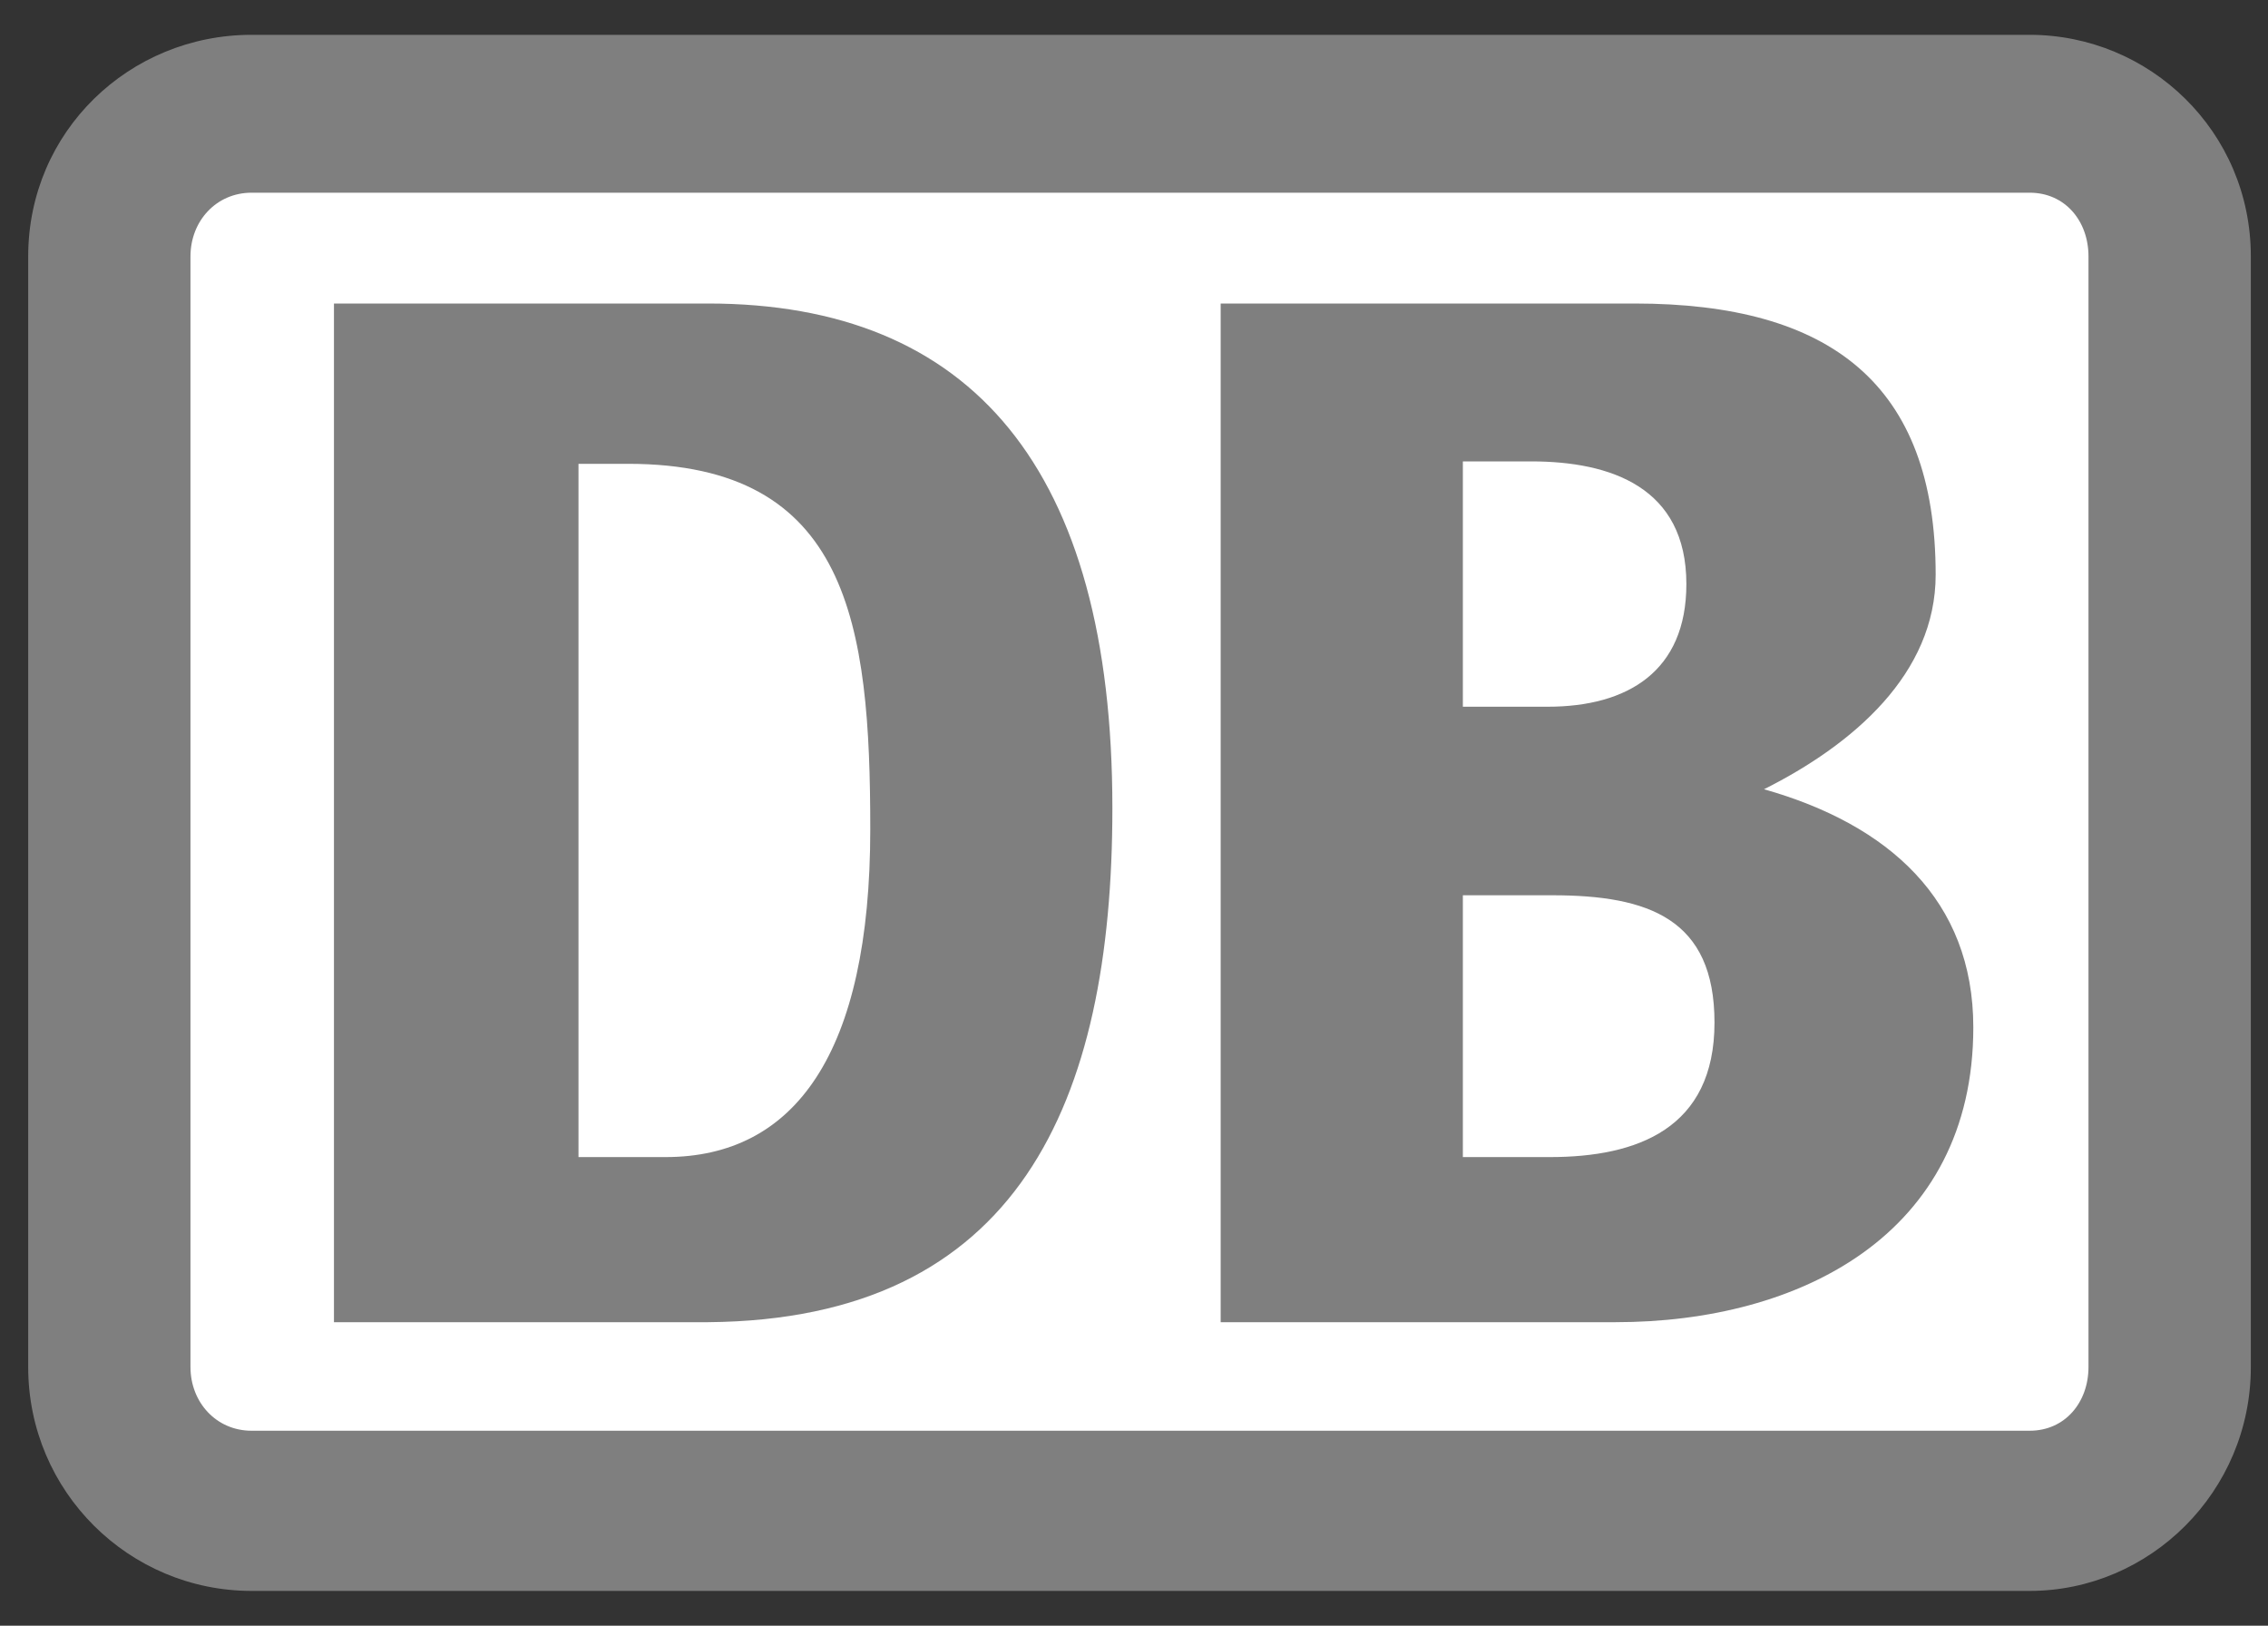
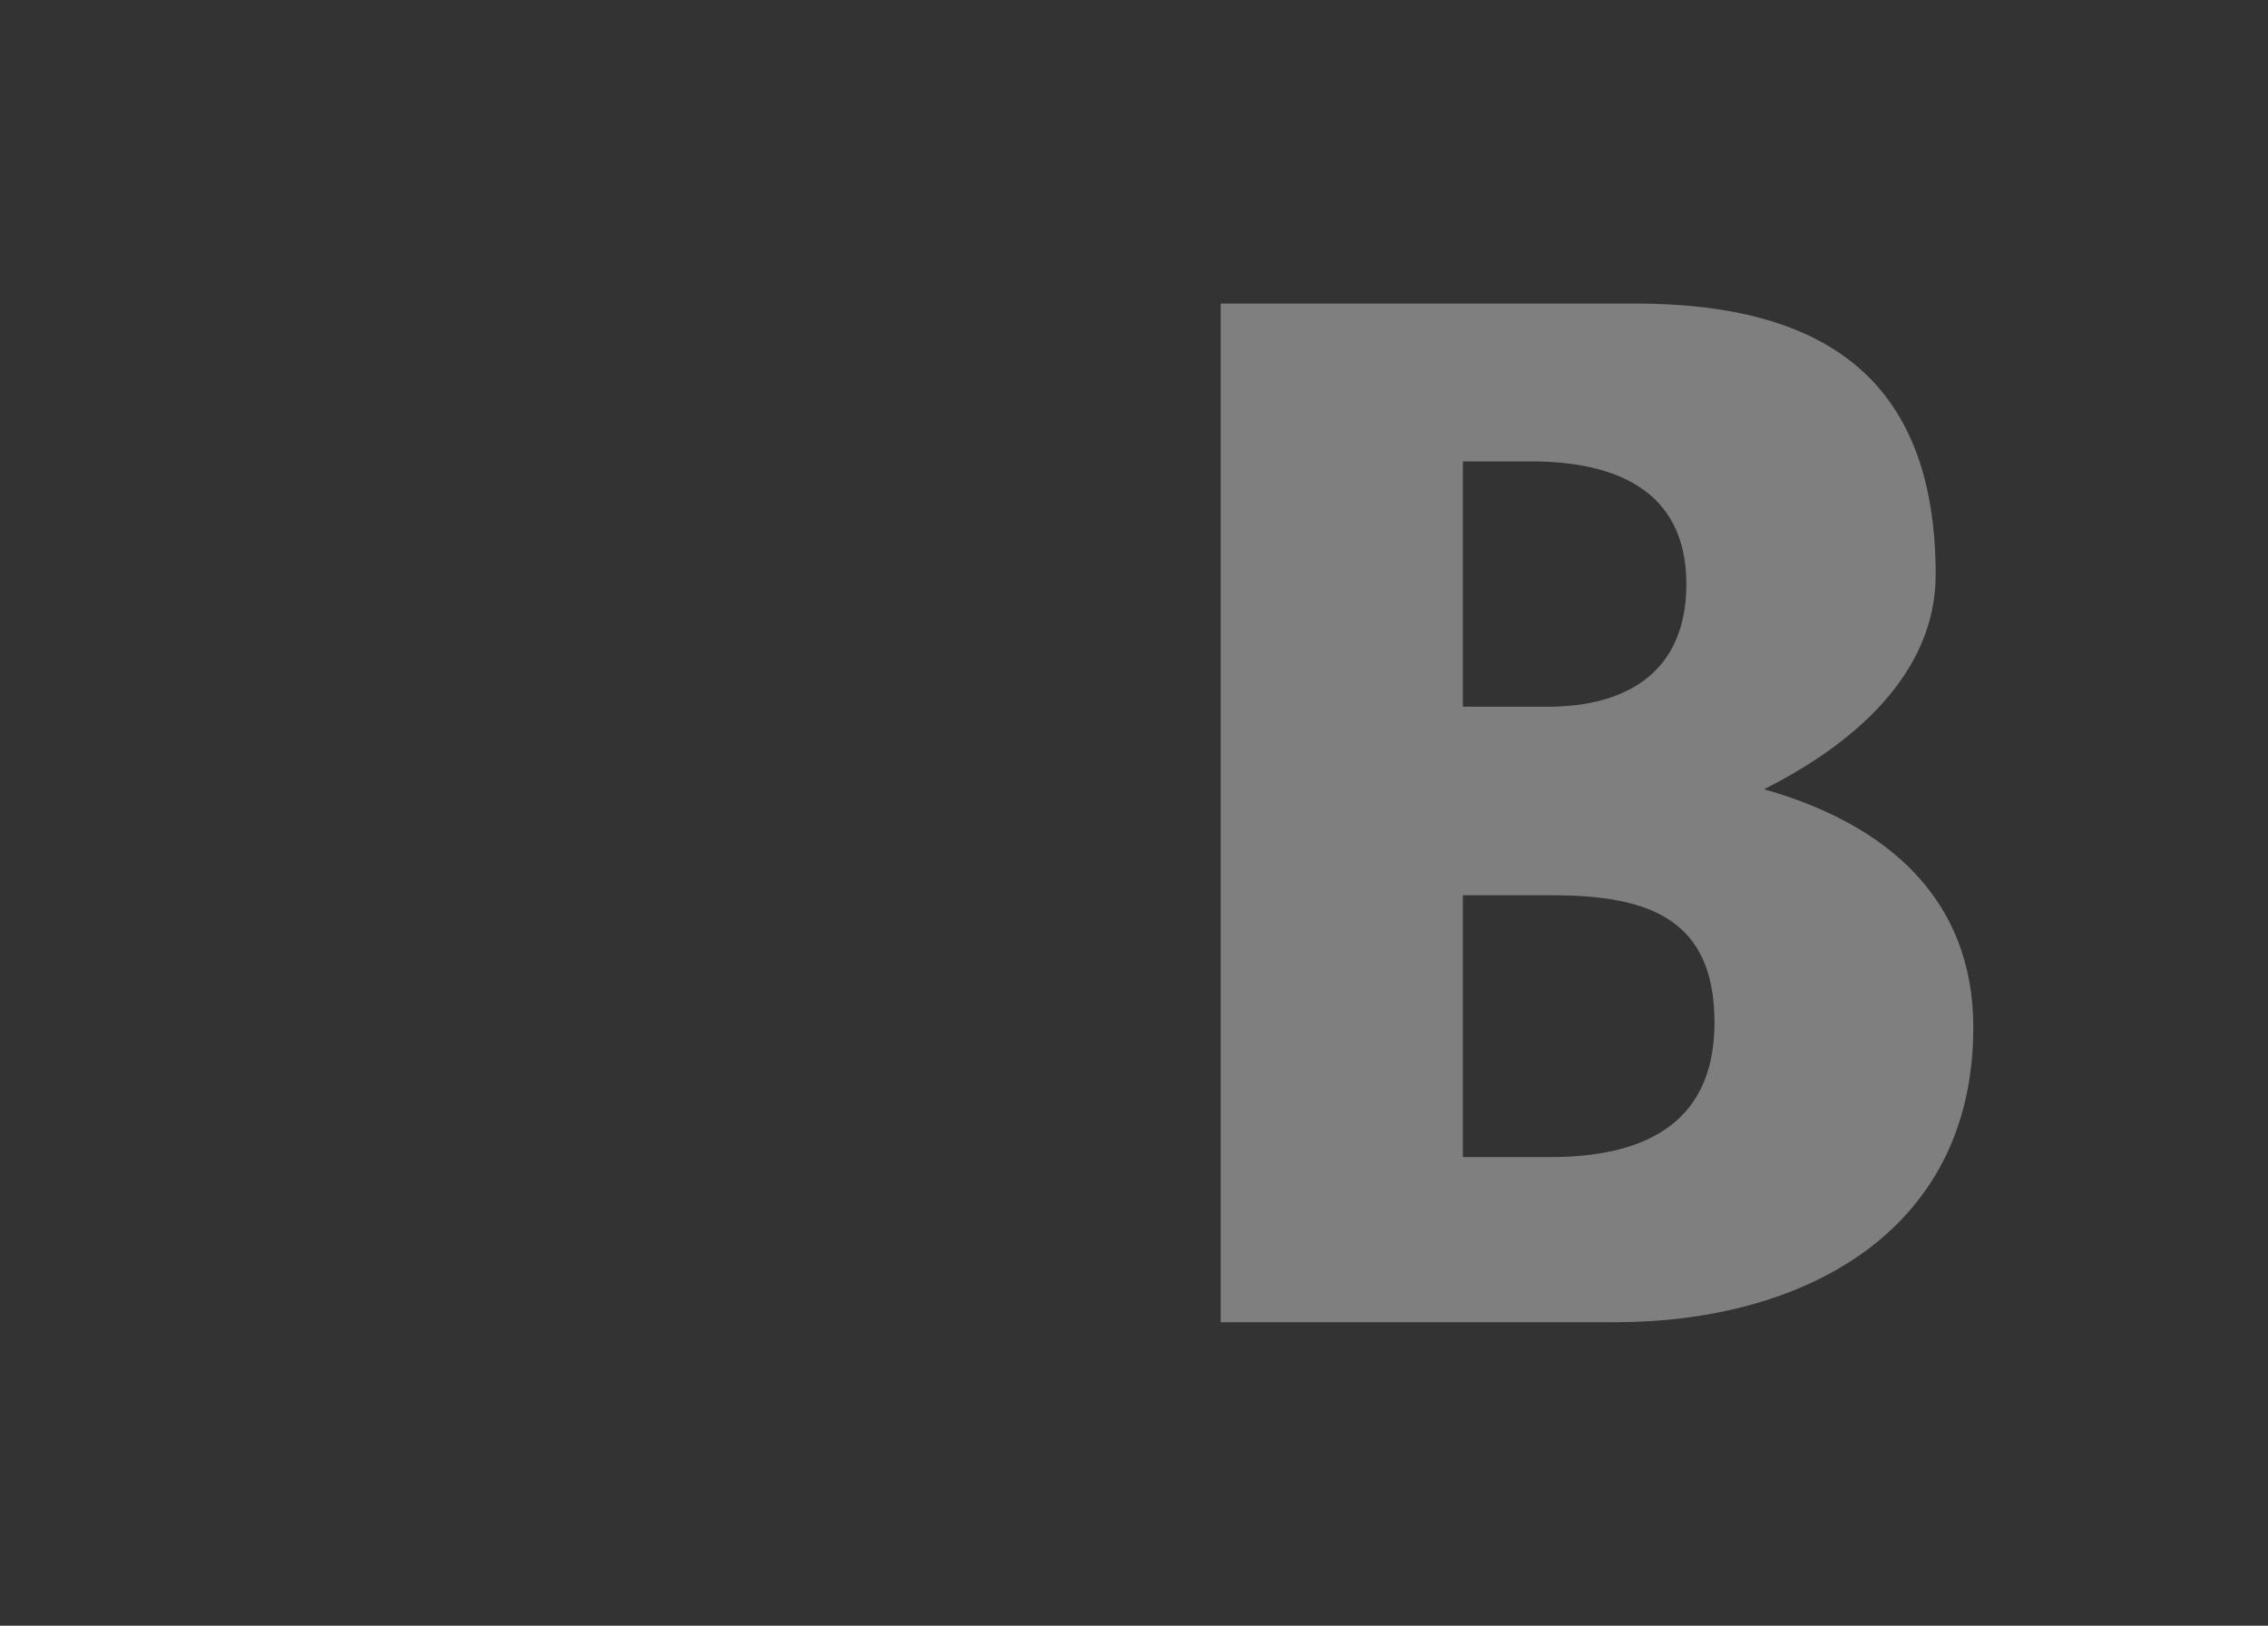
<svg xmlns="http://www.w3.org/2000/svg" width="60" height="43" viewBox="0 0 60 43" fill="none">
  <rect x="0" y="0" width="60" height="43" fill="#333333" stroke="none" />
  <g clip-path="url(#clip0_379_2601)">
-     <path d="M53.695 0.921H6.655C3.422 0.921 0.746 3.477 0.746 6.782V36.157C0.746 39.461 3.422 42.08 6.655 42.08H53.695C56.869 42.08 59.546 39.461 59.546 36.157V6.782C59.546 3.477 56.869 0.921 53.695 0.921Z" fill="#7F7F7F" />
-     <path d="M55.251 36.157C55.251 37.093 54.631 37.843 53.695 37.843H6.655C5.723 37.843 5.039 37.093 5.039 36.157V6.782C5.039 5.845 5.723 5.097 6.655 5.097H53.695C54.631 5.097 55.251 5.845 55.251 6.782" fill="white" />
    <path d="M42.745 34.972H32.293V8.028H43.243C48.408 8.028 51.208 10.148 51.208 15.201C51.208 17.821 49.028 19.692 46.667 20.876C49.964 21.808 52.204 23.81 52.204 27.173C52.204 32.662 47.598 34.972 42.745 34.972ZM38.7 18.693H40.942C43.057 18.693 44.613 17.759 44.613 15.449C44.613 12.892 42.619 12.204 40.506 12.204H38.7V18.693ZM45.357 27.047C45.357 24.304 43.617 23.68 41.066 23.68H38.7V30.605H41.004C43.309 30.605 45.357 29.855 45.357 27.047" fill="#7F7F7F" />
-     <path d="M18.729 34.972H8.835V8.028H18.729C25.698 8.028 29.428 12.394 29.428 21.374C29.428 29.171 26.94 34.906 18.729 34.972ZM23.023 21.934C23.023 16.509 22.459 12.268 16.614 12.268H15.304V30.605H17.607C21.029 30.605 23.023 27.861 23.023 21.934" fill="#7F7F7F" />
  </g>
  <defs>
    <clipPath id="clip0_379_2601">
      <rect width="58.8" height="41.159" fill="white" transform="translate(0.746 0.921)" />
    </clipPath>
  </defs>
</svg>